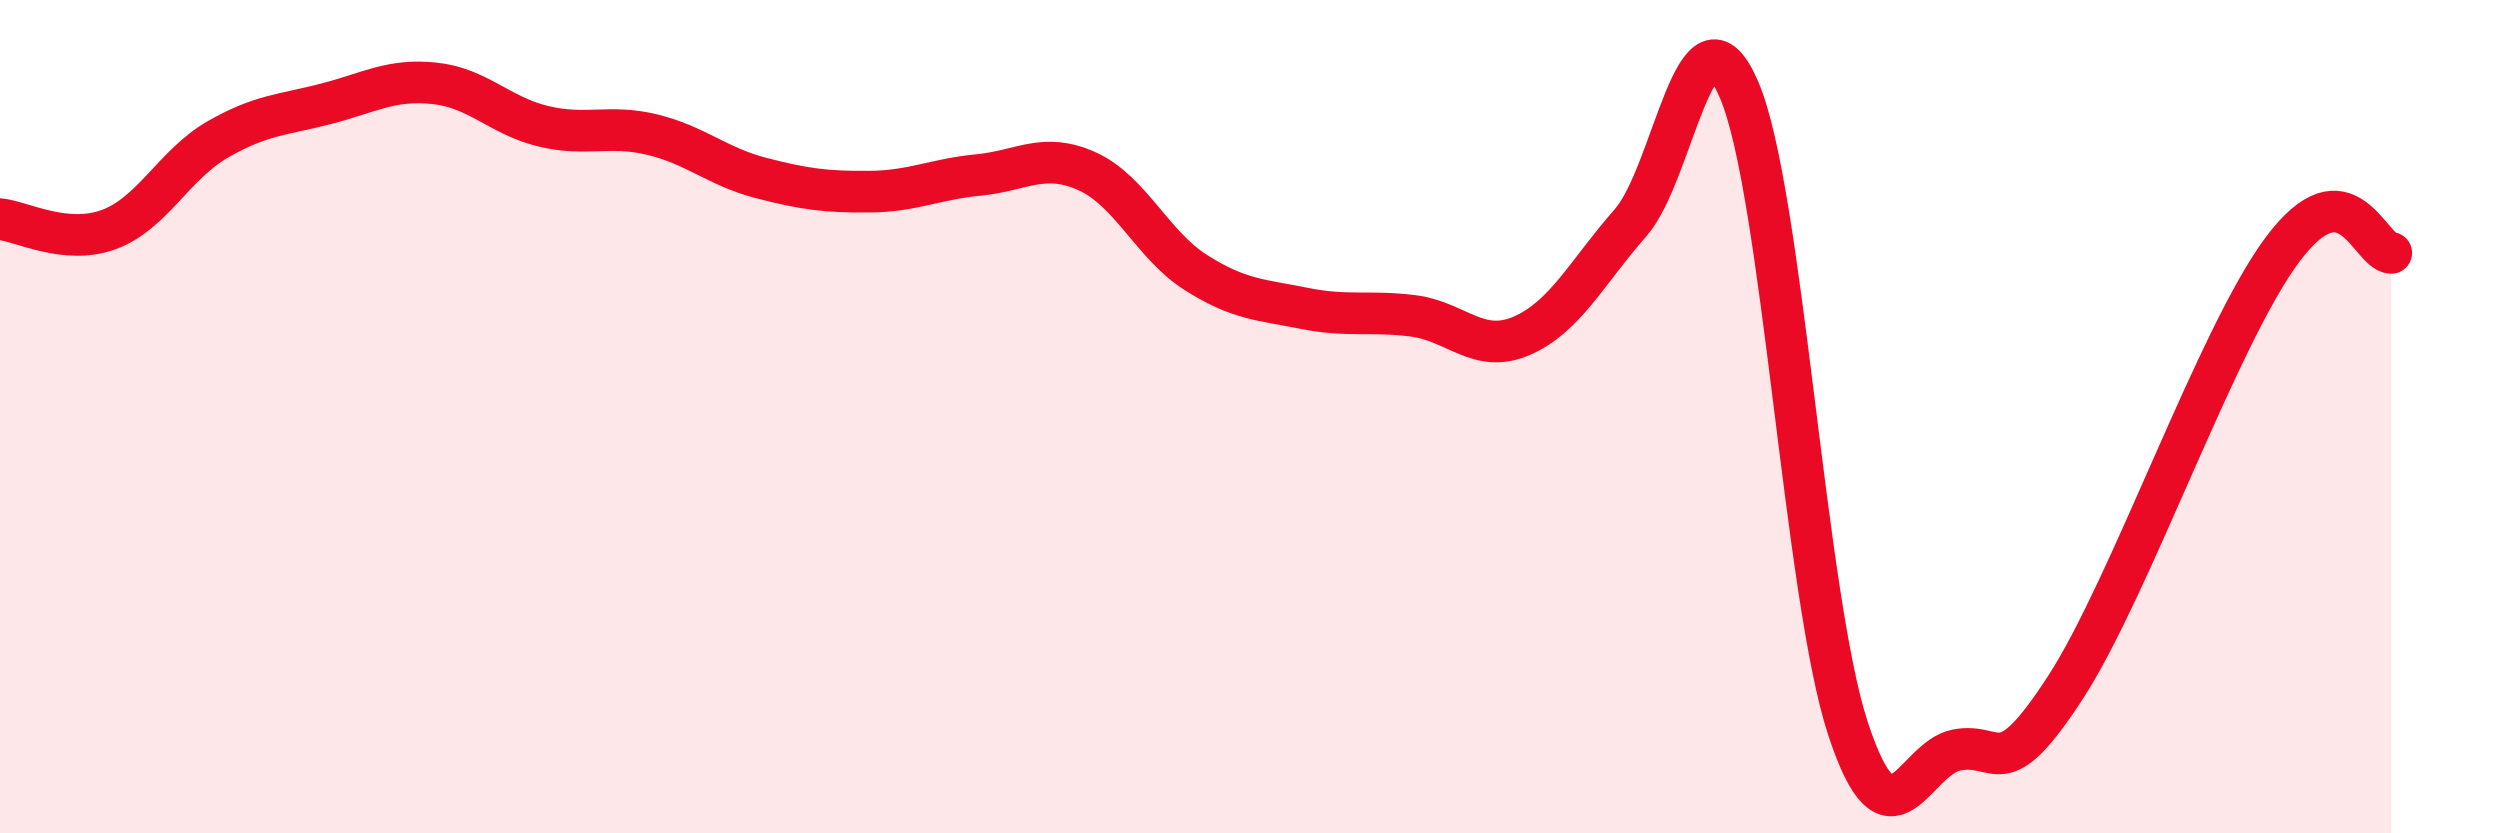
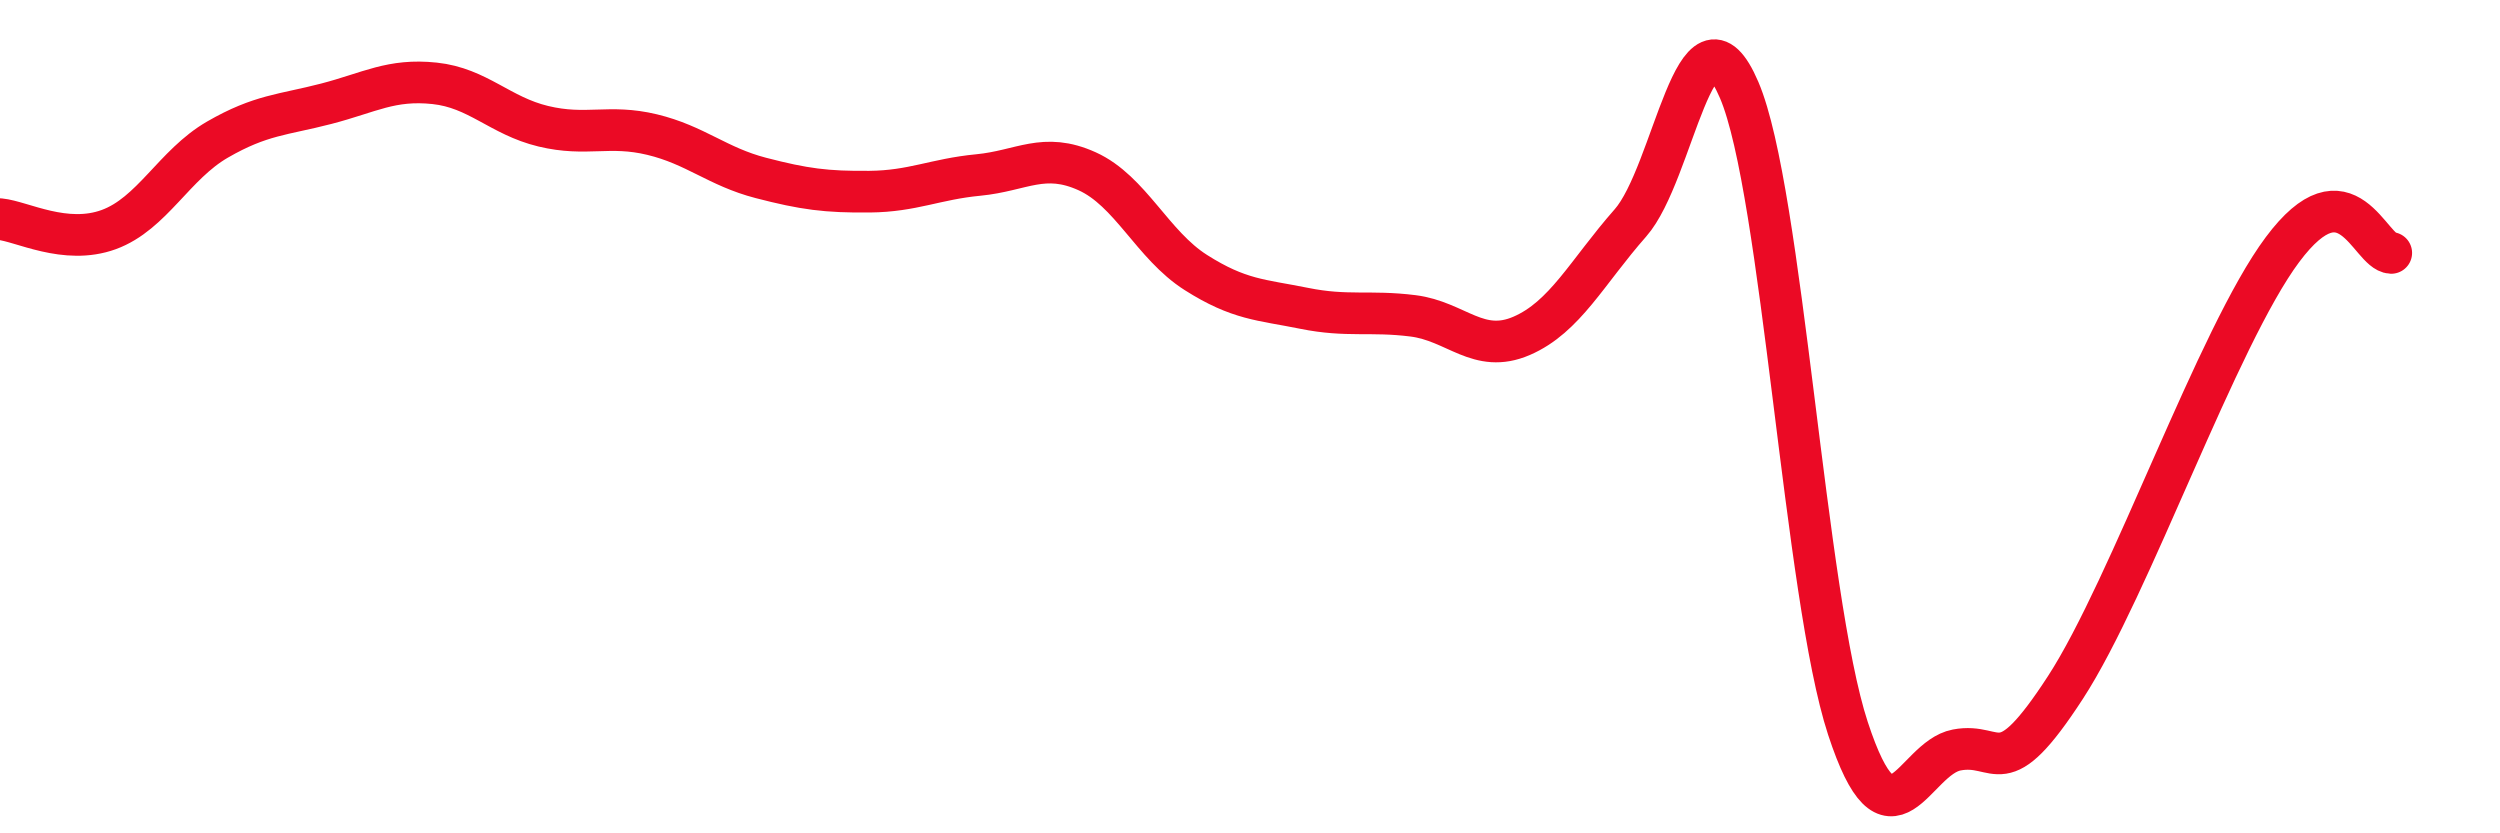
<svg xmlns="http://www.w3.org/2000/svg" width="60" height="20" viewBox="0 0 60 20">
-   <path d="M 0,5.26 C 0.52,5.31 1.57,5.89 2.61,5.51 C 3.65,5.13 4.18,3.95 5.22,3.35 C 6.26,2.75 6.79,2.76 7.83,2.49 C 8.87,2.22 9.39,1.89 10.43,2 C 11.47,2.11 12,2.78 13.04,3.03 C 14.08,3.28 14.61,2.98 15.65,3.23 C 16.69,3.48 17.22,4 18.26,4.27 C 19.3,4.54 19.83,4.61 20.87,4.6 C 21.91,4.59 22.44,4.3 23.48,4.2 C 24.52,4.1 25.05,3.64 26.09,4.11 C 27.13,4.58 27.66,5.88 28.7,6.54 C 29.74,7.2 30.26,7.19 31.3,7.4 C 32.34,7.61 32.87,7.45 33.91,7.58 C 34.95,7.71 35.48,8.51 36.52,8.06 C 37.56,7.61 38.09,6.53 39.13,5.35 C 40.17,4.17 40.7,-0.27 41.74,2.16 C 42.78,4.59 43.31,14.31 44.35,17.48 C 45.39,20.65 45.92,18.2 46.96,18 C 48,17.8 48.01,18.9 49.57,16.5 C 51.13,14.1 53.22,8.08 54.78,5.99 C 56.34,3.9 56.87,6.05 57.39,6.07L57.39 20L0 20Z" fill="#EB0A25" opacity="0.1" stroke-linecap="round" stroke-linejoin="round" />
  <path d="M 0,5.26 C 0.52,5.31 1.57,5.89 2.61,5.51 C 3.65,5.13 4.18,3.95 5.22,3.35 C 6.26,2.75 6.79,2.76 7.83,2.49 C 8.87,2.22 9.39,1.89 10.43,2 C 11.47,2.11 12,2.78 13.04,3.03 C 14.08,3.28 14.61,2.98 15.65,3.23 C 16.69,3.48 17.22,4 18.26,4.27 C 19.3,4.54 19.83,4.61 20.87,4.6 C 21.91,4.59 22.44,4.3 23.48,4.2 C 24.52,4.1 25.05,3.64 26.09,4.11 C 27.13,4.58 27.66,5.88 28.7,6.54 C 29.74,7.2 30.26,7.19 31.3,7.4 C 32.34,7.61 32.87,7.45 33.91,7.58 C 34.95,7.71 35.48,8.51 36.52,8.06 C 37.56,7.61 38.09,6.53 39.13,5.35 C 40.17,4.17 40.7,-0.27 41.74,2.16 C 42.78,4.59 43.31,14.31 44.35,17.48 C 45.39,20.65 45.92,18.2 46.96,18 C 48,17.8 48.01,18.9 49.57,16.5 C 51.13,14.1 53.22,8.08 54.78,5.99 C 56.34,3.9 56.87,6.05 57.39,6.07" stroke="#EB0A25" stroke-width="1" fill="none" stroke-linecap="round" stroke-linejoin="round" />
</svg>